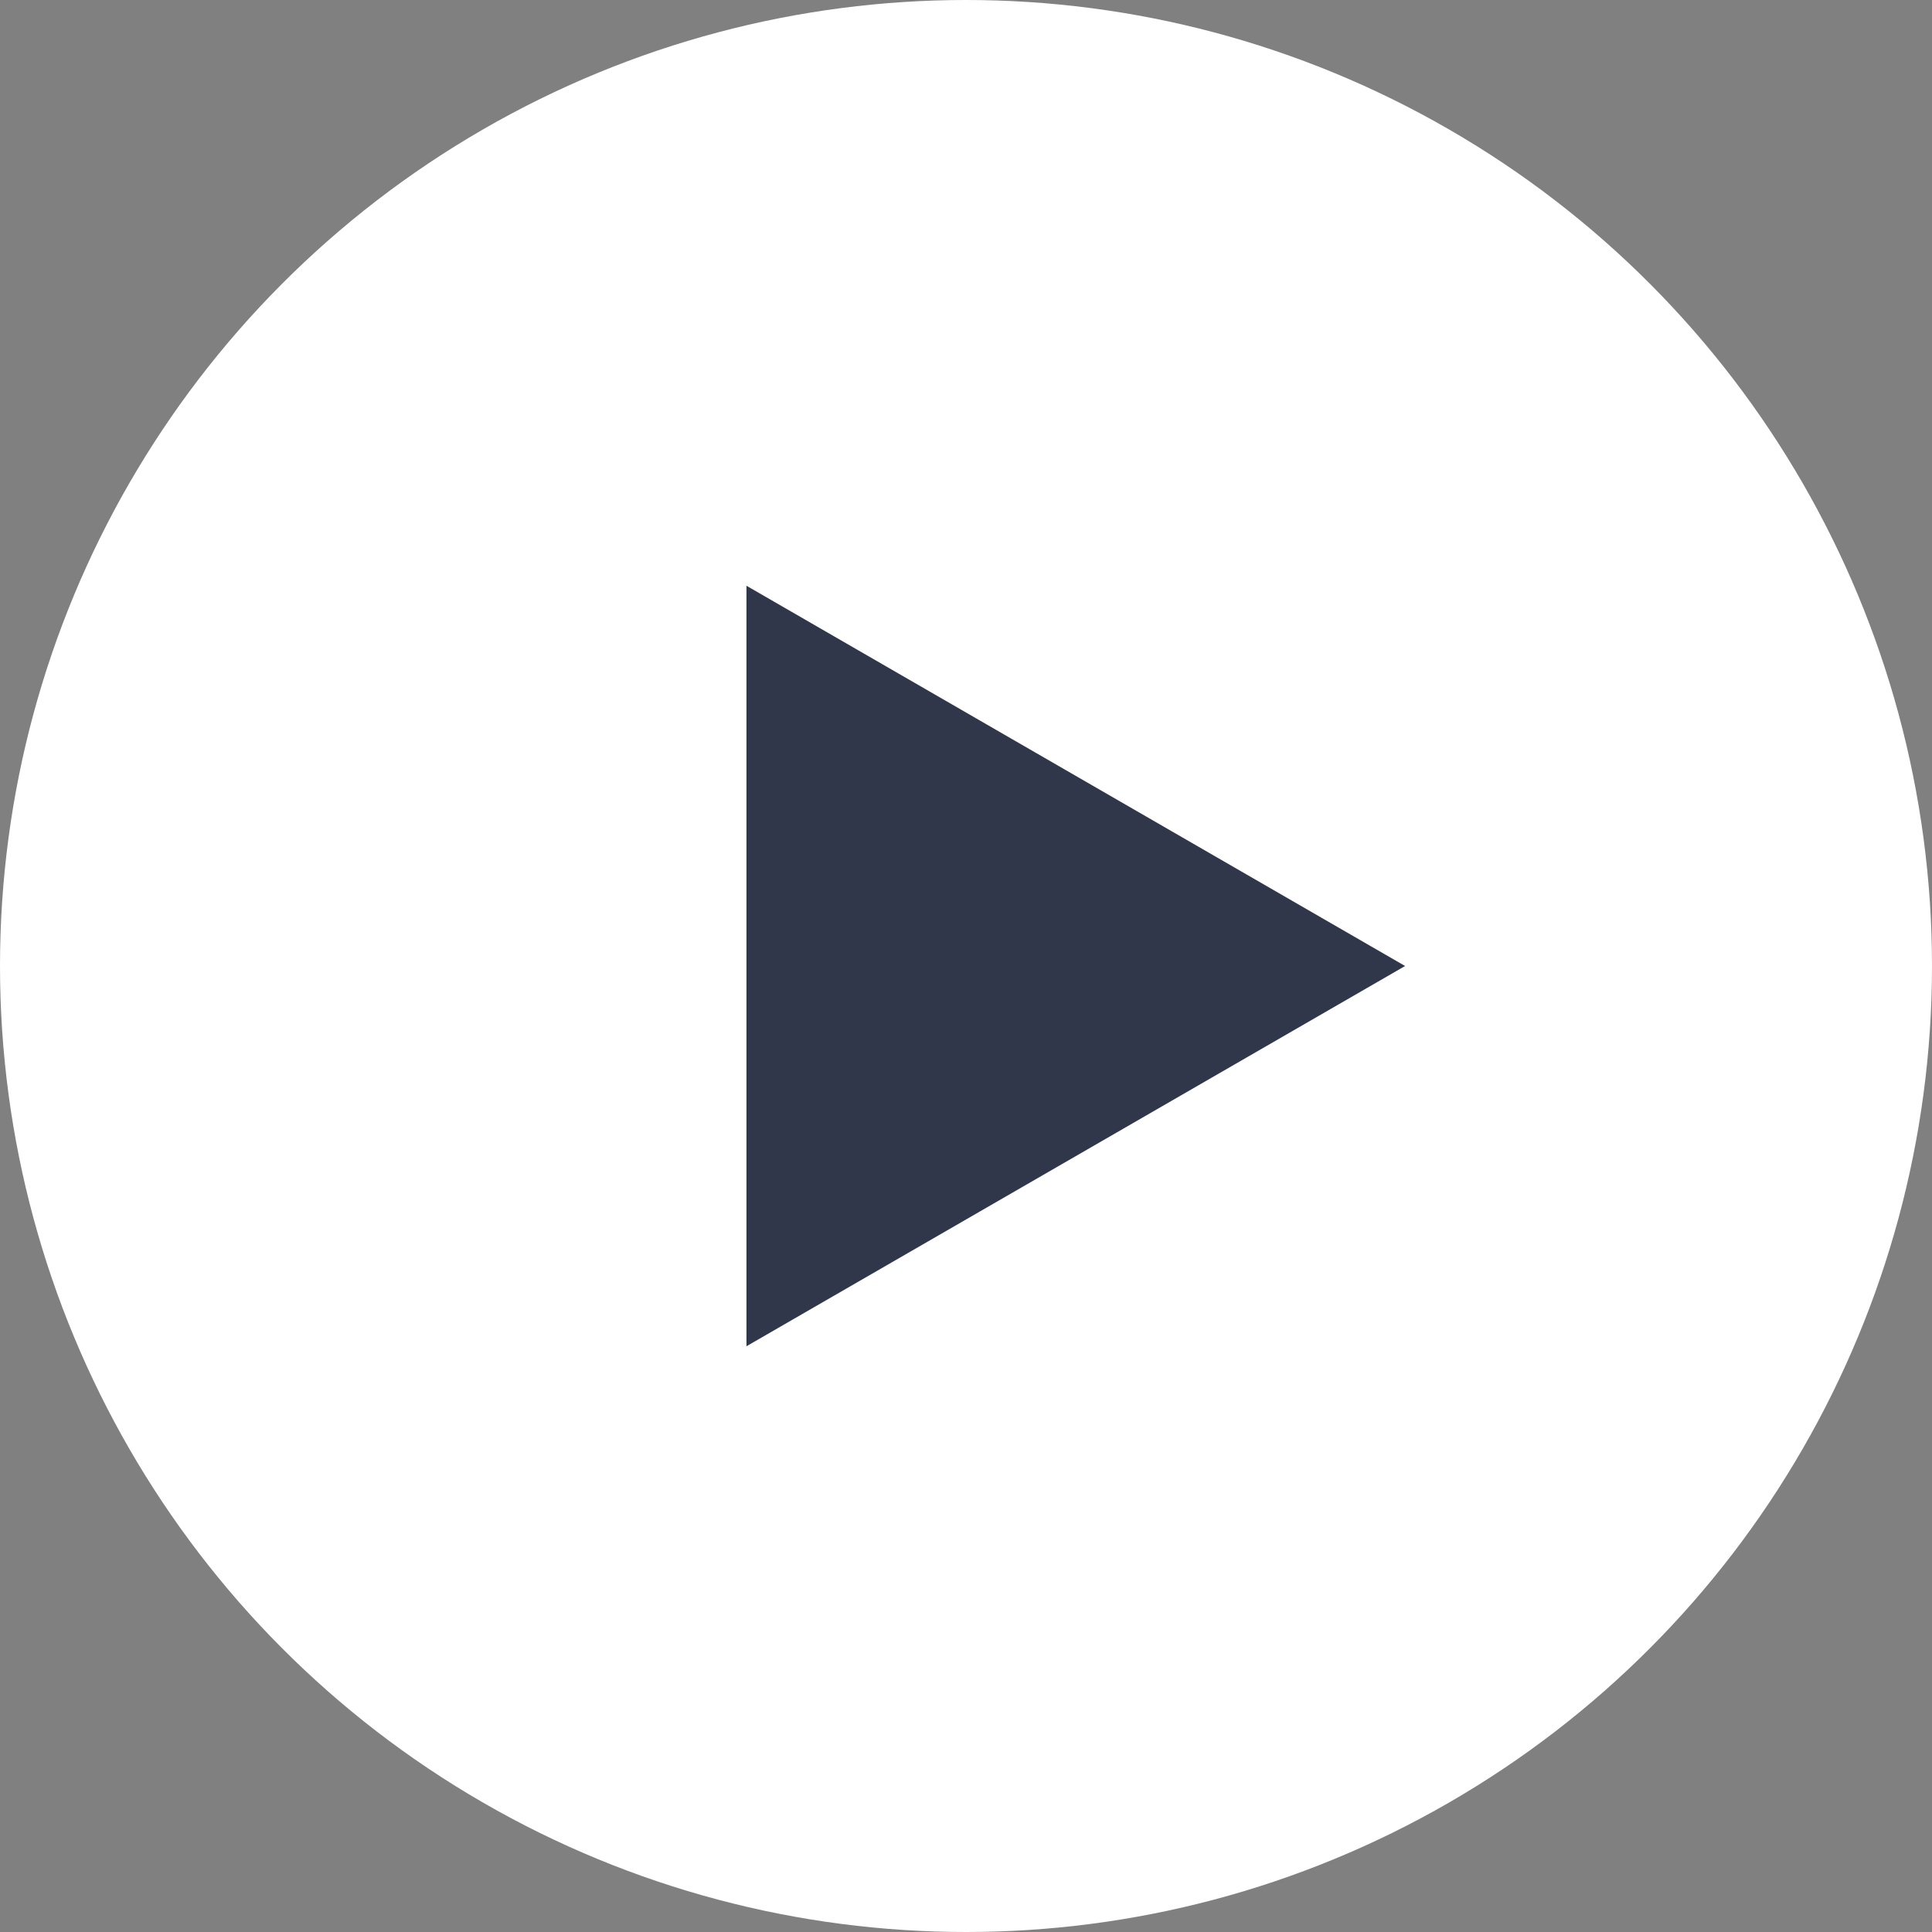
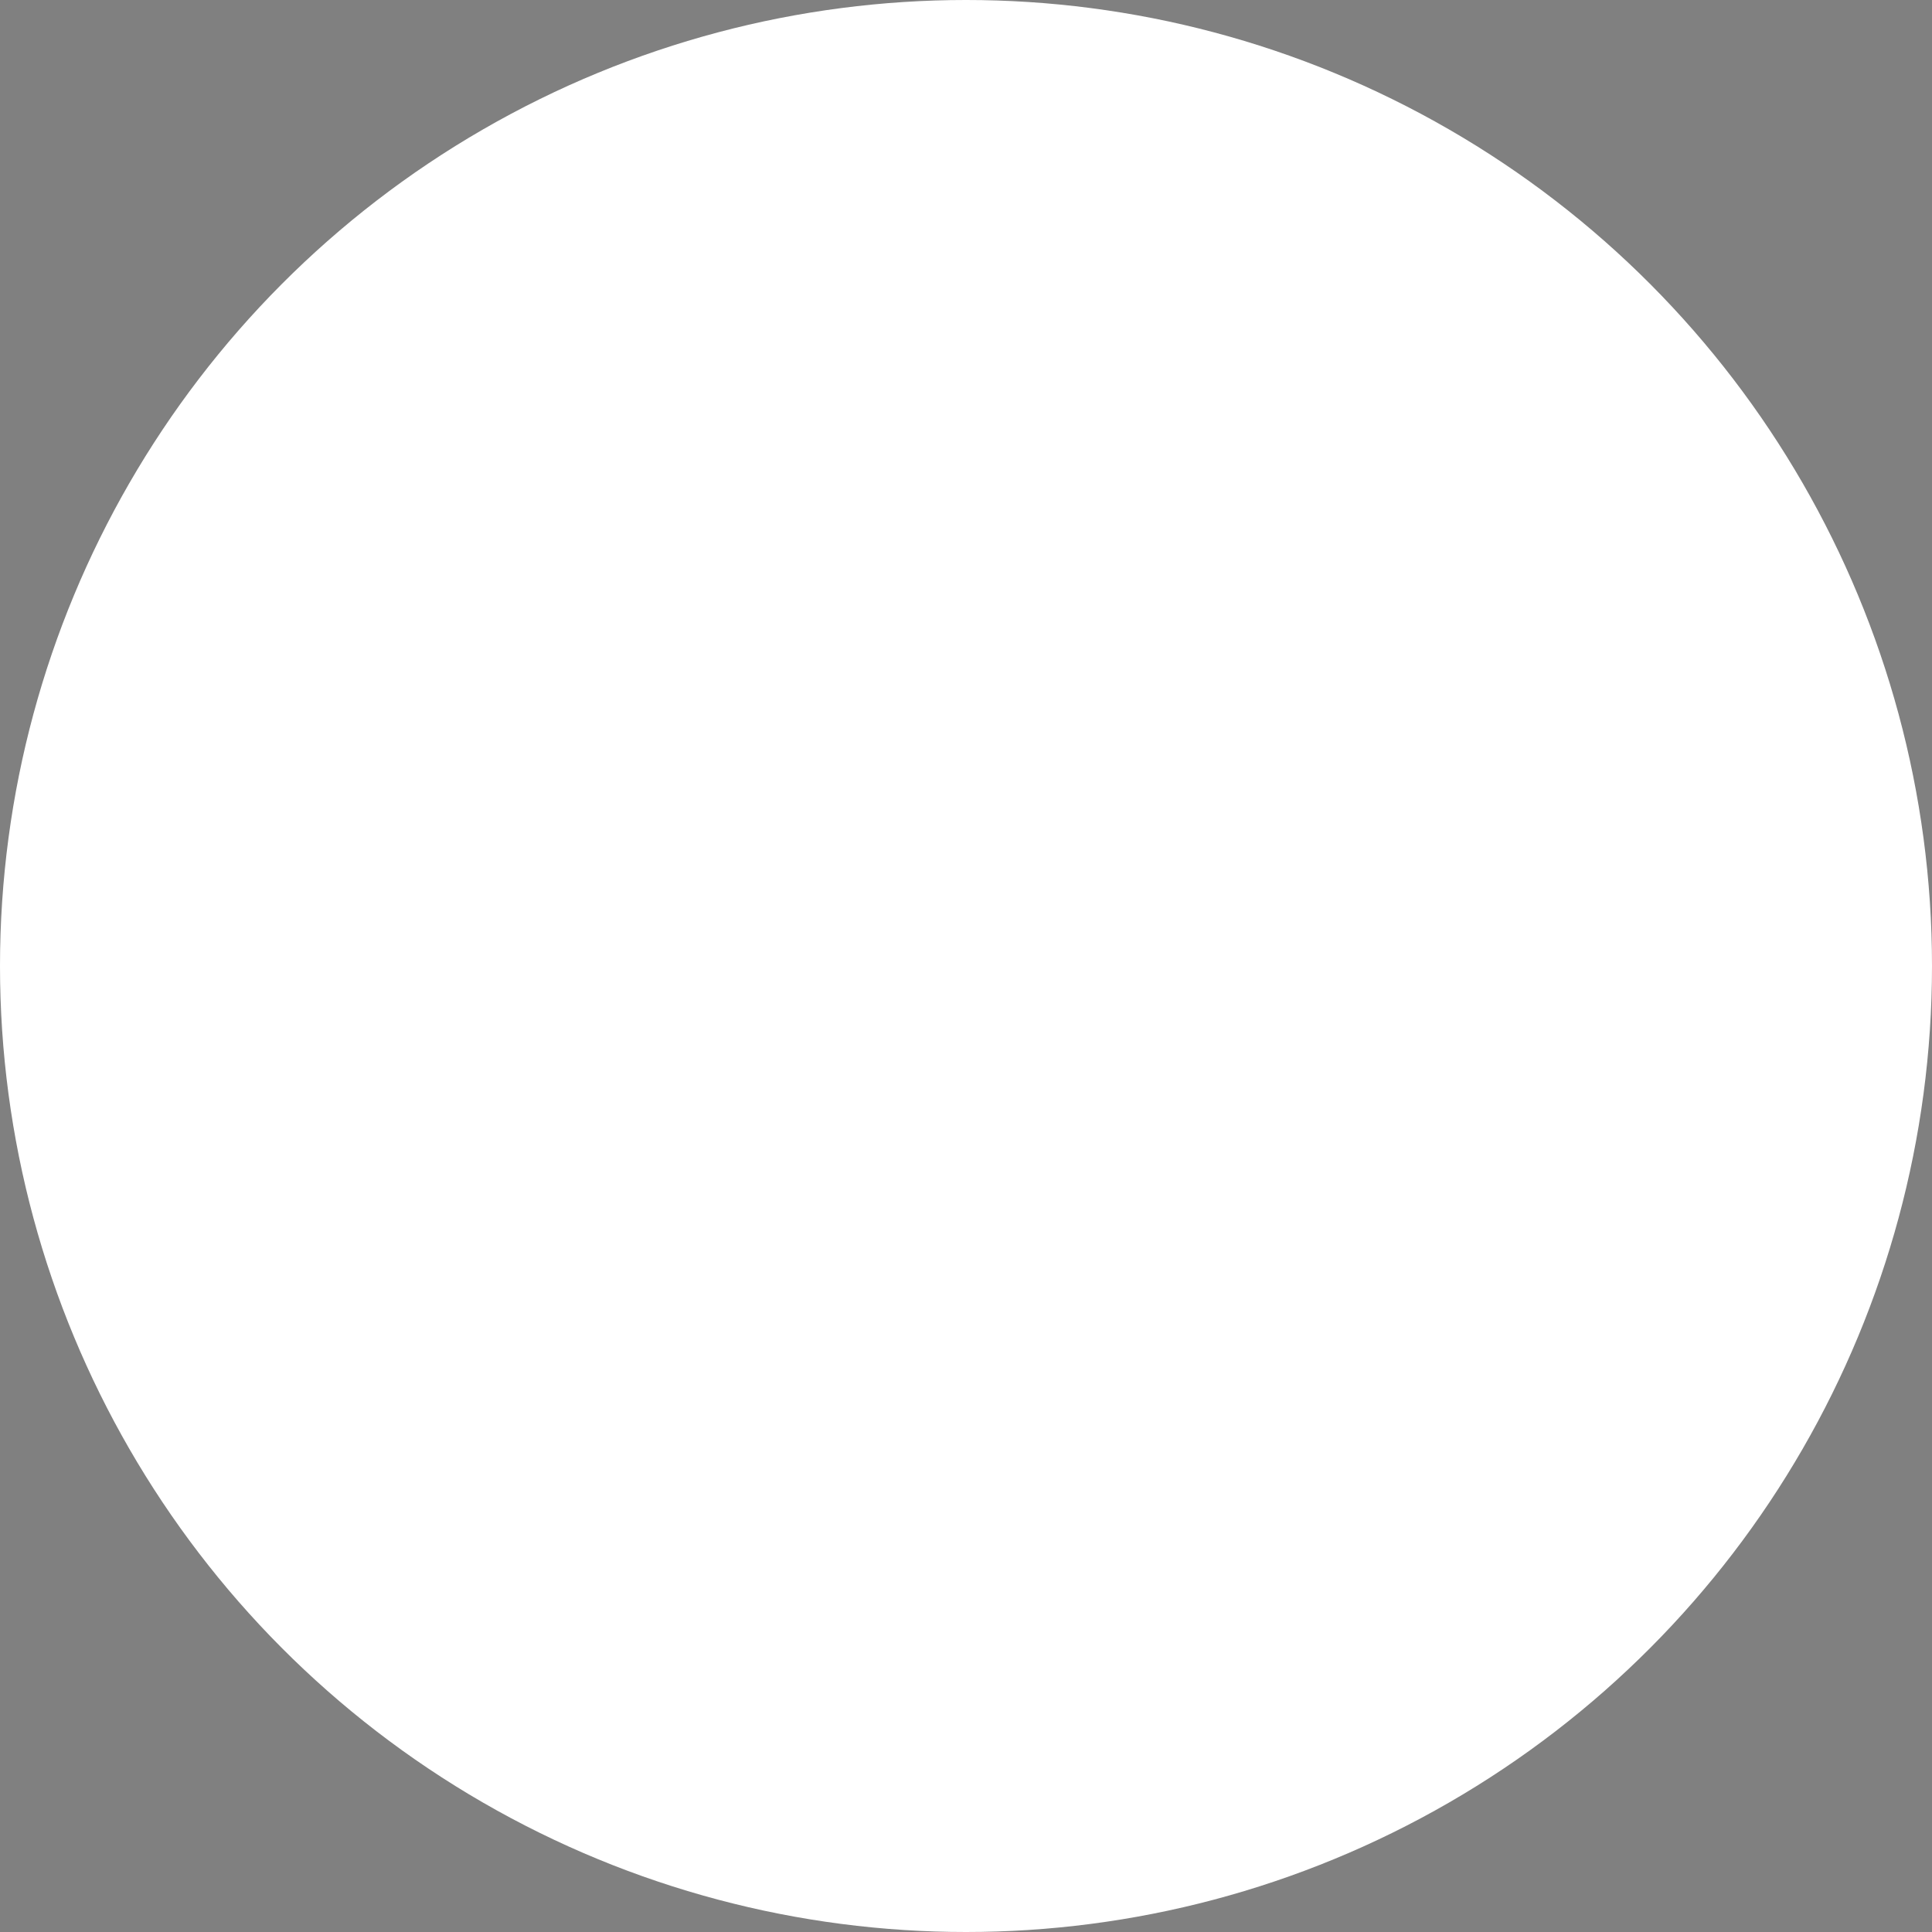
<svg xmlns="http://www.w3.org/2000/svg" width="33" height="33" viewBox="0 0 33 33" fill="none">
  <rect x="0" y="0" width="33" height="33" fill="#808080" stroke="none" />
  <circle cx="16.5" cy="16.5" r="16.5" fill="white" />
-   <path d="M24 16.5L12.75 22.995L12.75 10.005L24 16.5Z" fill="#30374B" />
</svg>